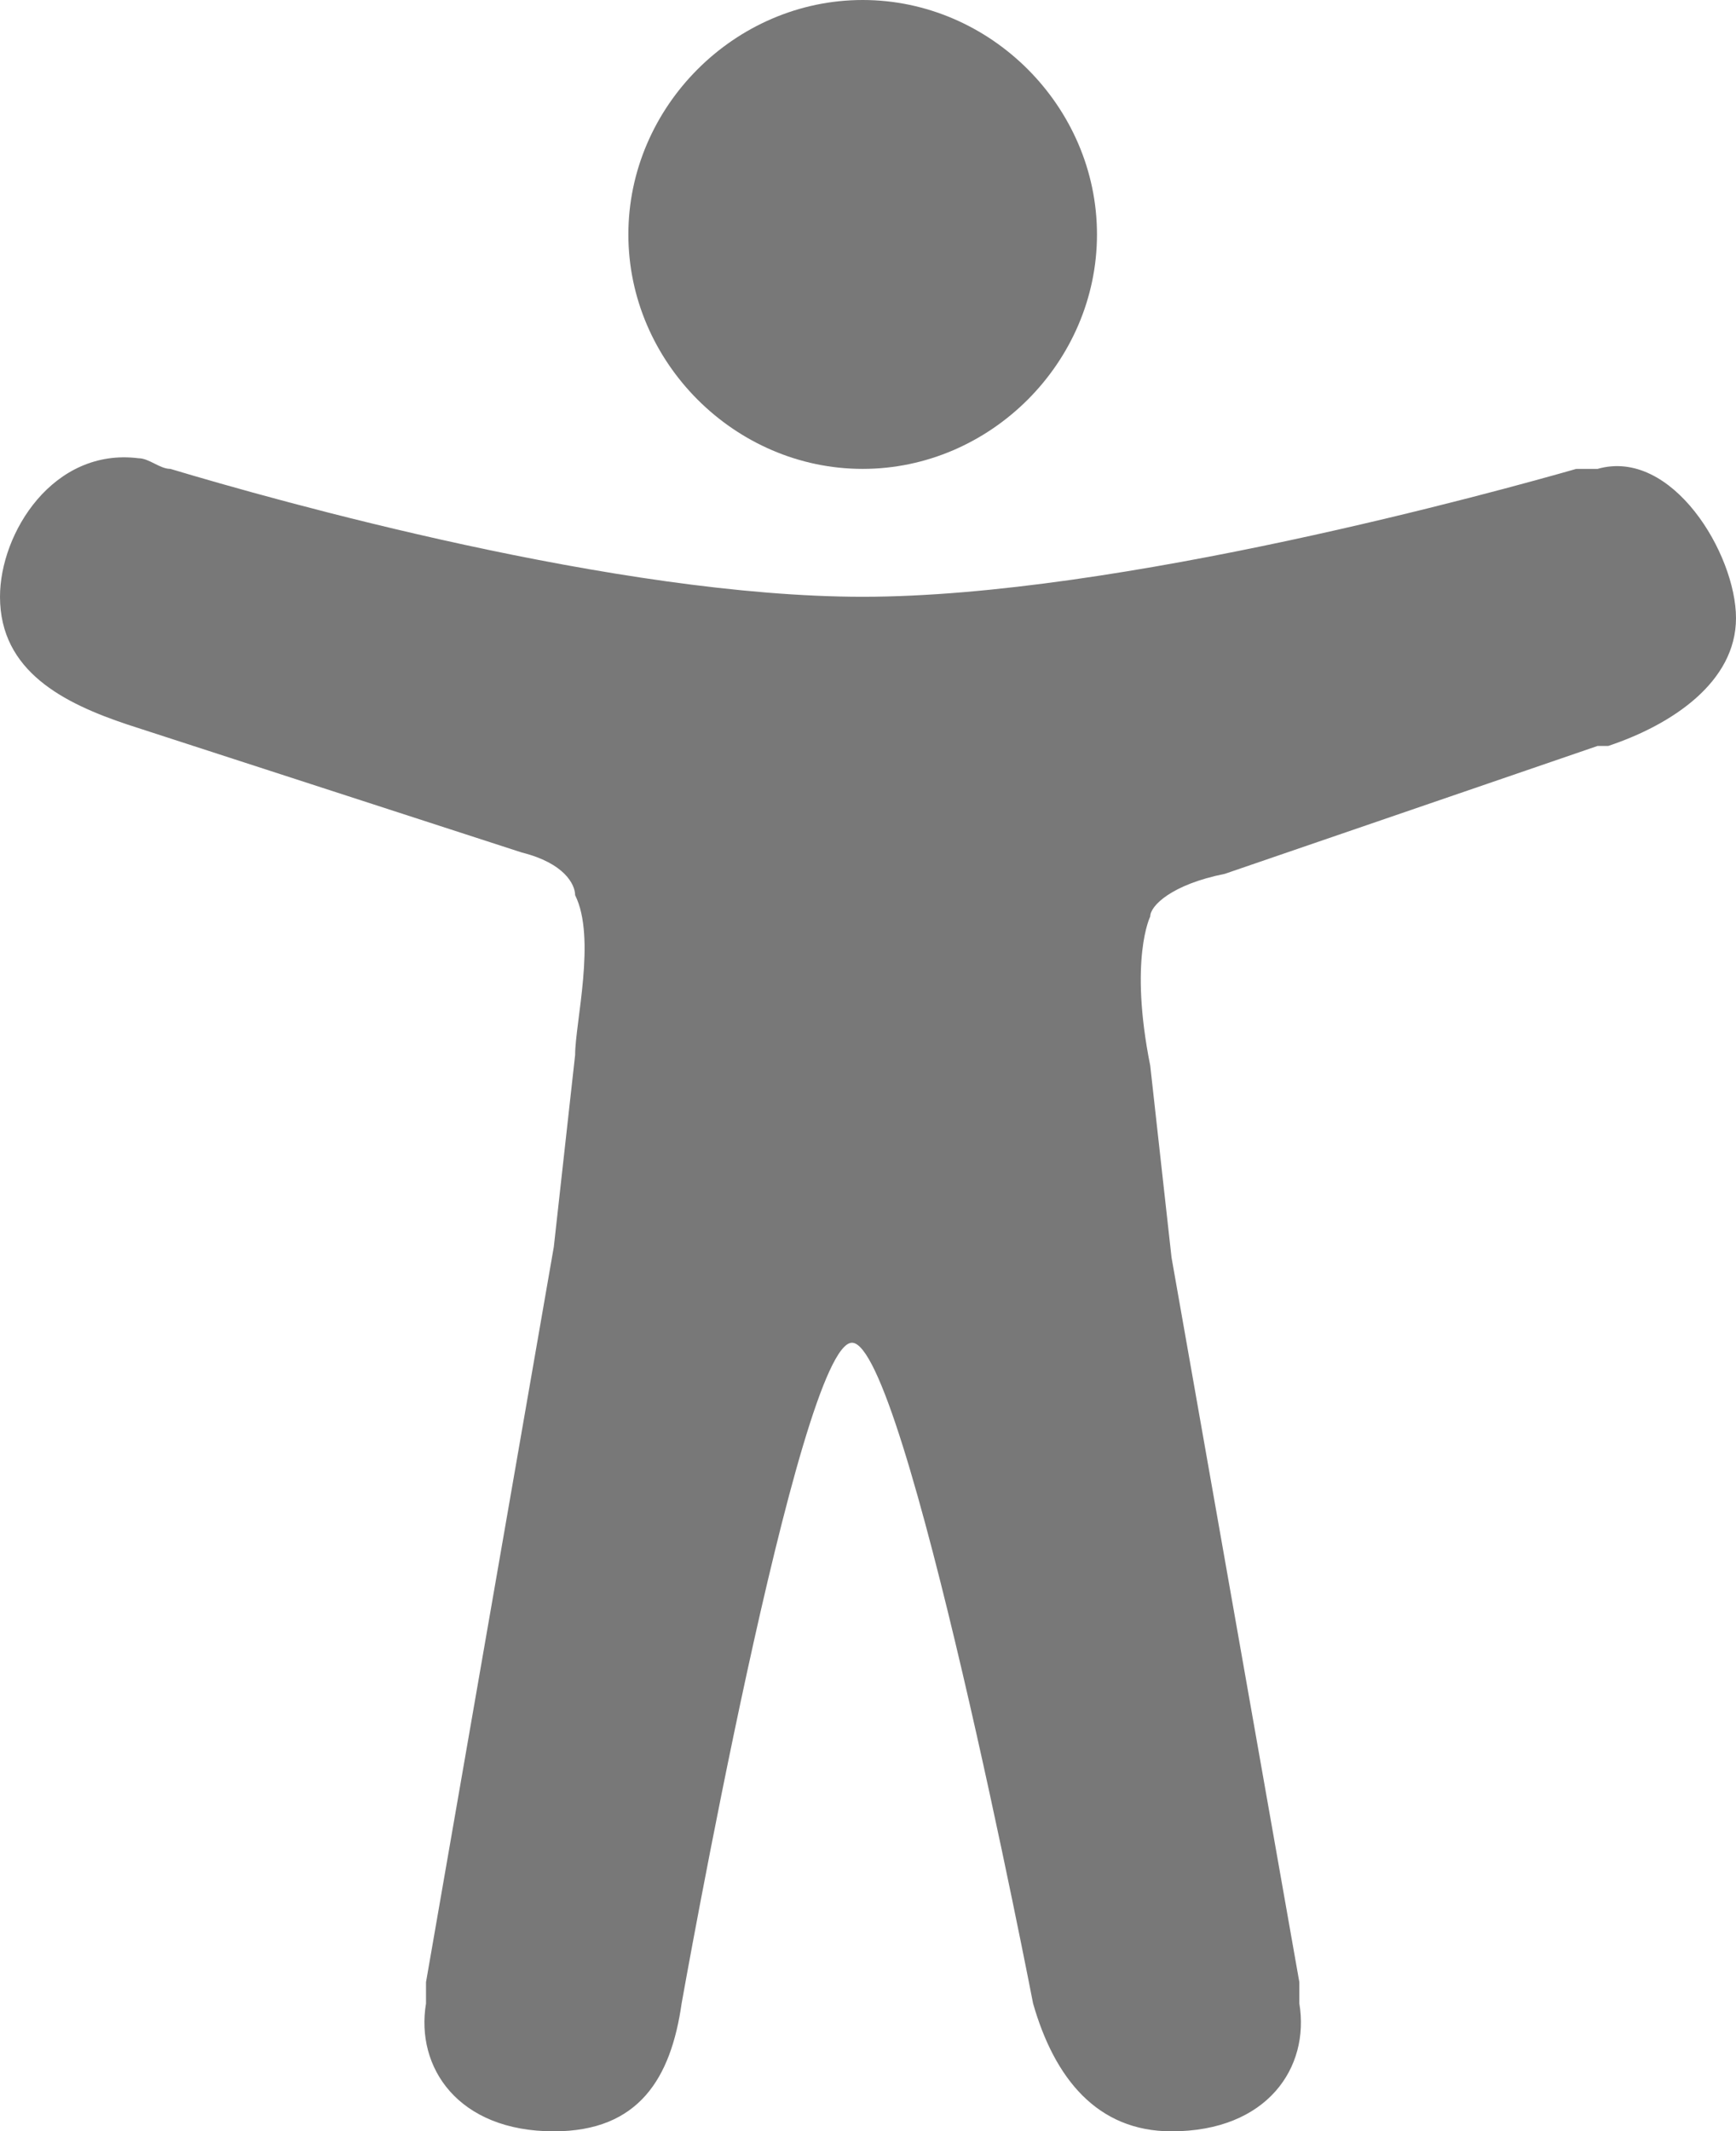
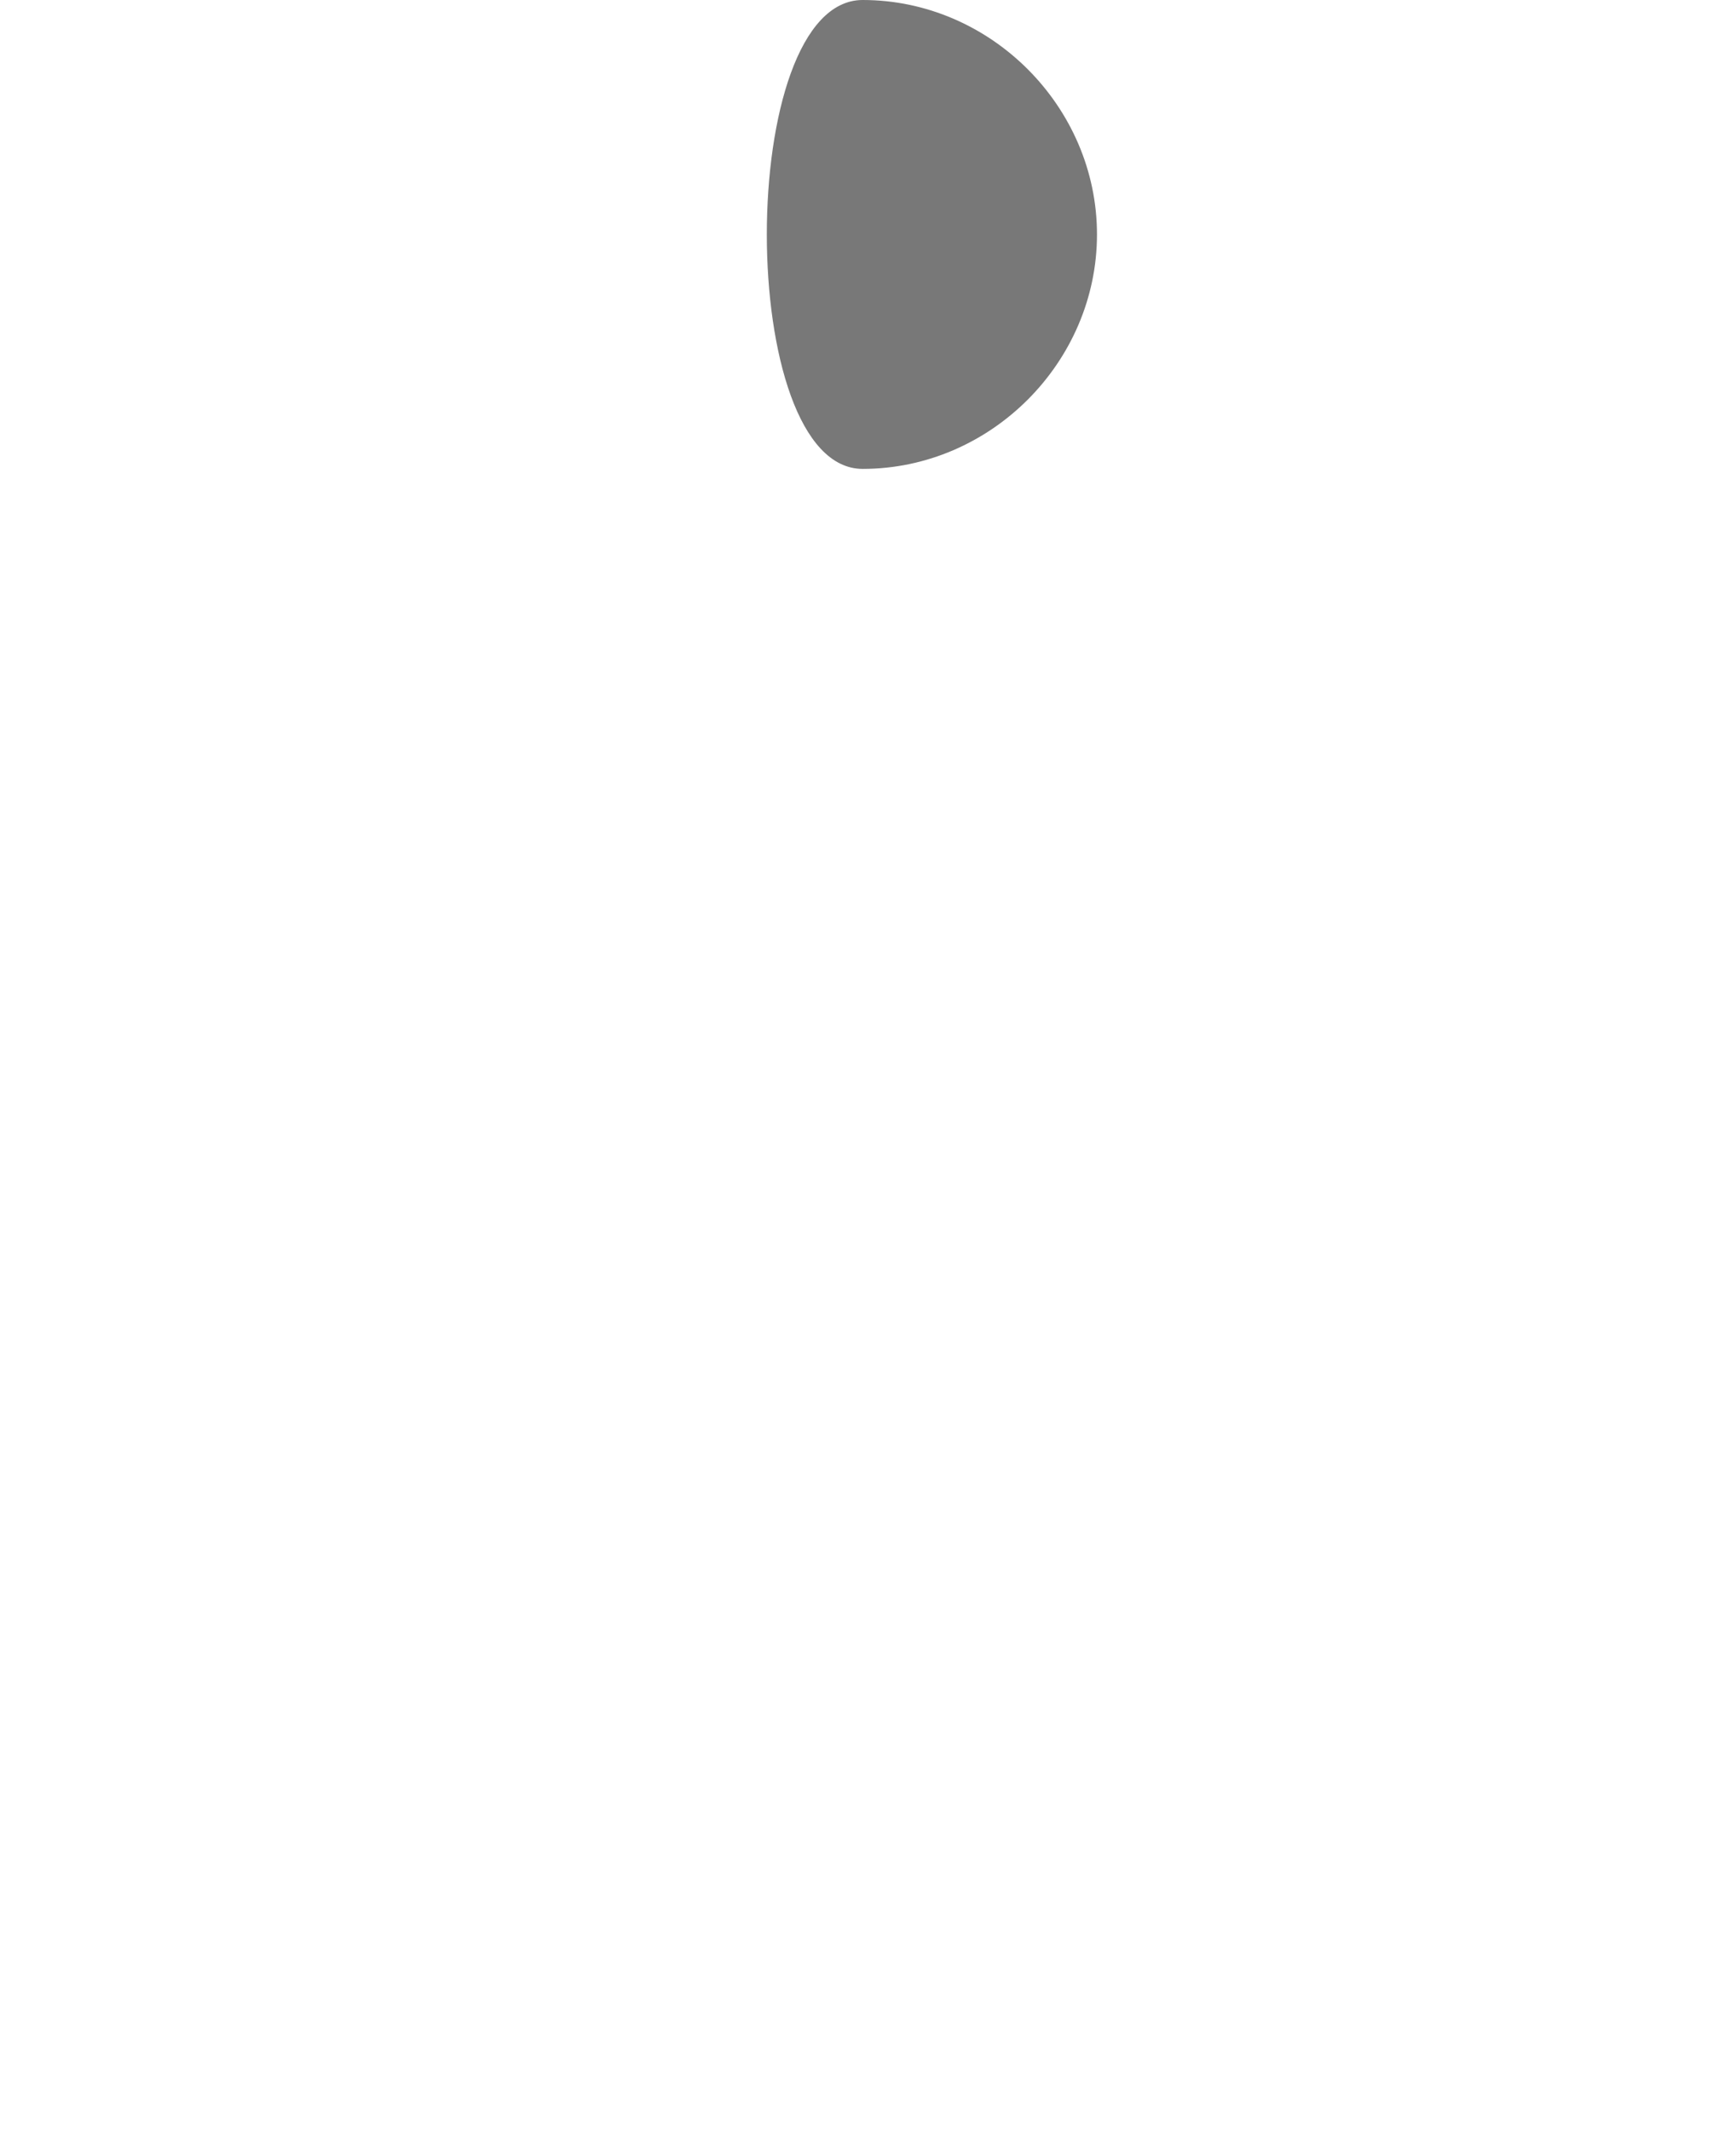
<svg xmlns="http://www.w3.org/2000/svg" version="1.1" id="Layer_1" x="0px" y="0px" width="16.3px" height="20px" viewBox="0 0 16.3 20" style="enable-background:new 0 0 16.3 20;" xml:space="preserve">
  <style type="text/css">
	.st0{fill:#787878;}
</style>
  <g>
-     <path class="st0" d="M8.1,4.4c1.2,0,2.2-1,2.2-2.2S9.3,0,8.1,0S5.9,1,5.9,2.2S6.9,4.4,8.1,4.4z" />
-     <path class="st0" d="M15,4.4L15,4.4L15,4.4c-0.1,0-0.1,0-0.2,0c-0.7,0.2-4.3,1.2-6.7,1.2c-2.3,0-5.5-0.9-6.5-1.2   c-0.1,0-0.2-0.1-0.3-0.1C0.5,4.2,0,5,0,5.6c0,0.7,0.6,1,1.2,1.2v0l3.7,1.2c0.4,0.1,0.5,0.3,0.5,0.4c0.2,0.4,0,1.2,0,1.5l-0.2,1.8   L4,18.6c0,0,0,0,0,0.1l0,0.1C3.9,19.4,4.3,20,5.2,20c0.8,0,1.1-0.5,1.2-1.2c0,0,1.1-6.2,1.6-6.2s1.7,6.2,1.7,6.2   C9.9,19.5,10.3,20,11,20c0.9,0,1.3-0.6,1.2-1.2c0-0.1,0-0.1,0-0.2L11,11.8L10.8,10c-0.2-1,0-1.4,0-1.4c0,0,0,0,0,0   c0-0.1,0.2-0.3,0.7-0.4l3.5-1.2c0,0,0,0,0.1,0c0.6-0.2,1.2-0.6,1.2-1.2S15.7,4.2,15,4.4L15,4.4z" />
+     <path class="st0" d="M8.1,4.4c1.2,0,2.2-1,2.2-2.2S9.3,0,8.1,0S6.9,4.4,8.1,4.4z" />
  </g>
</svg>